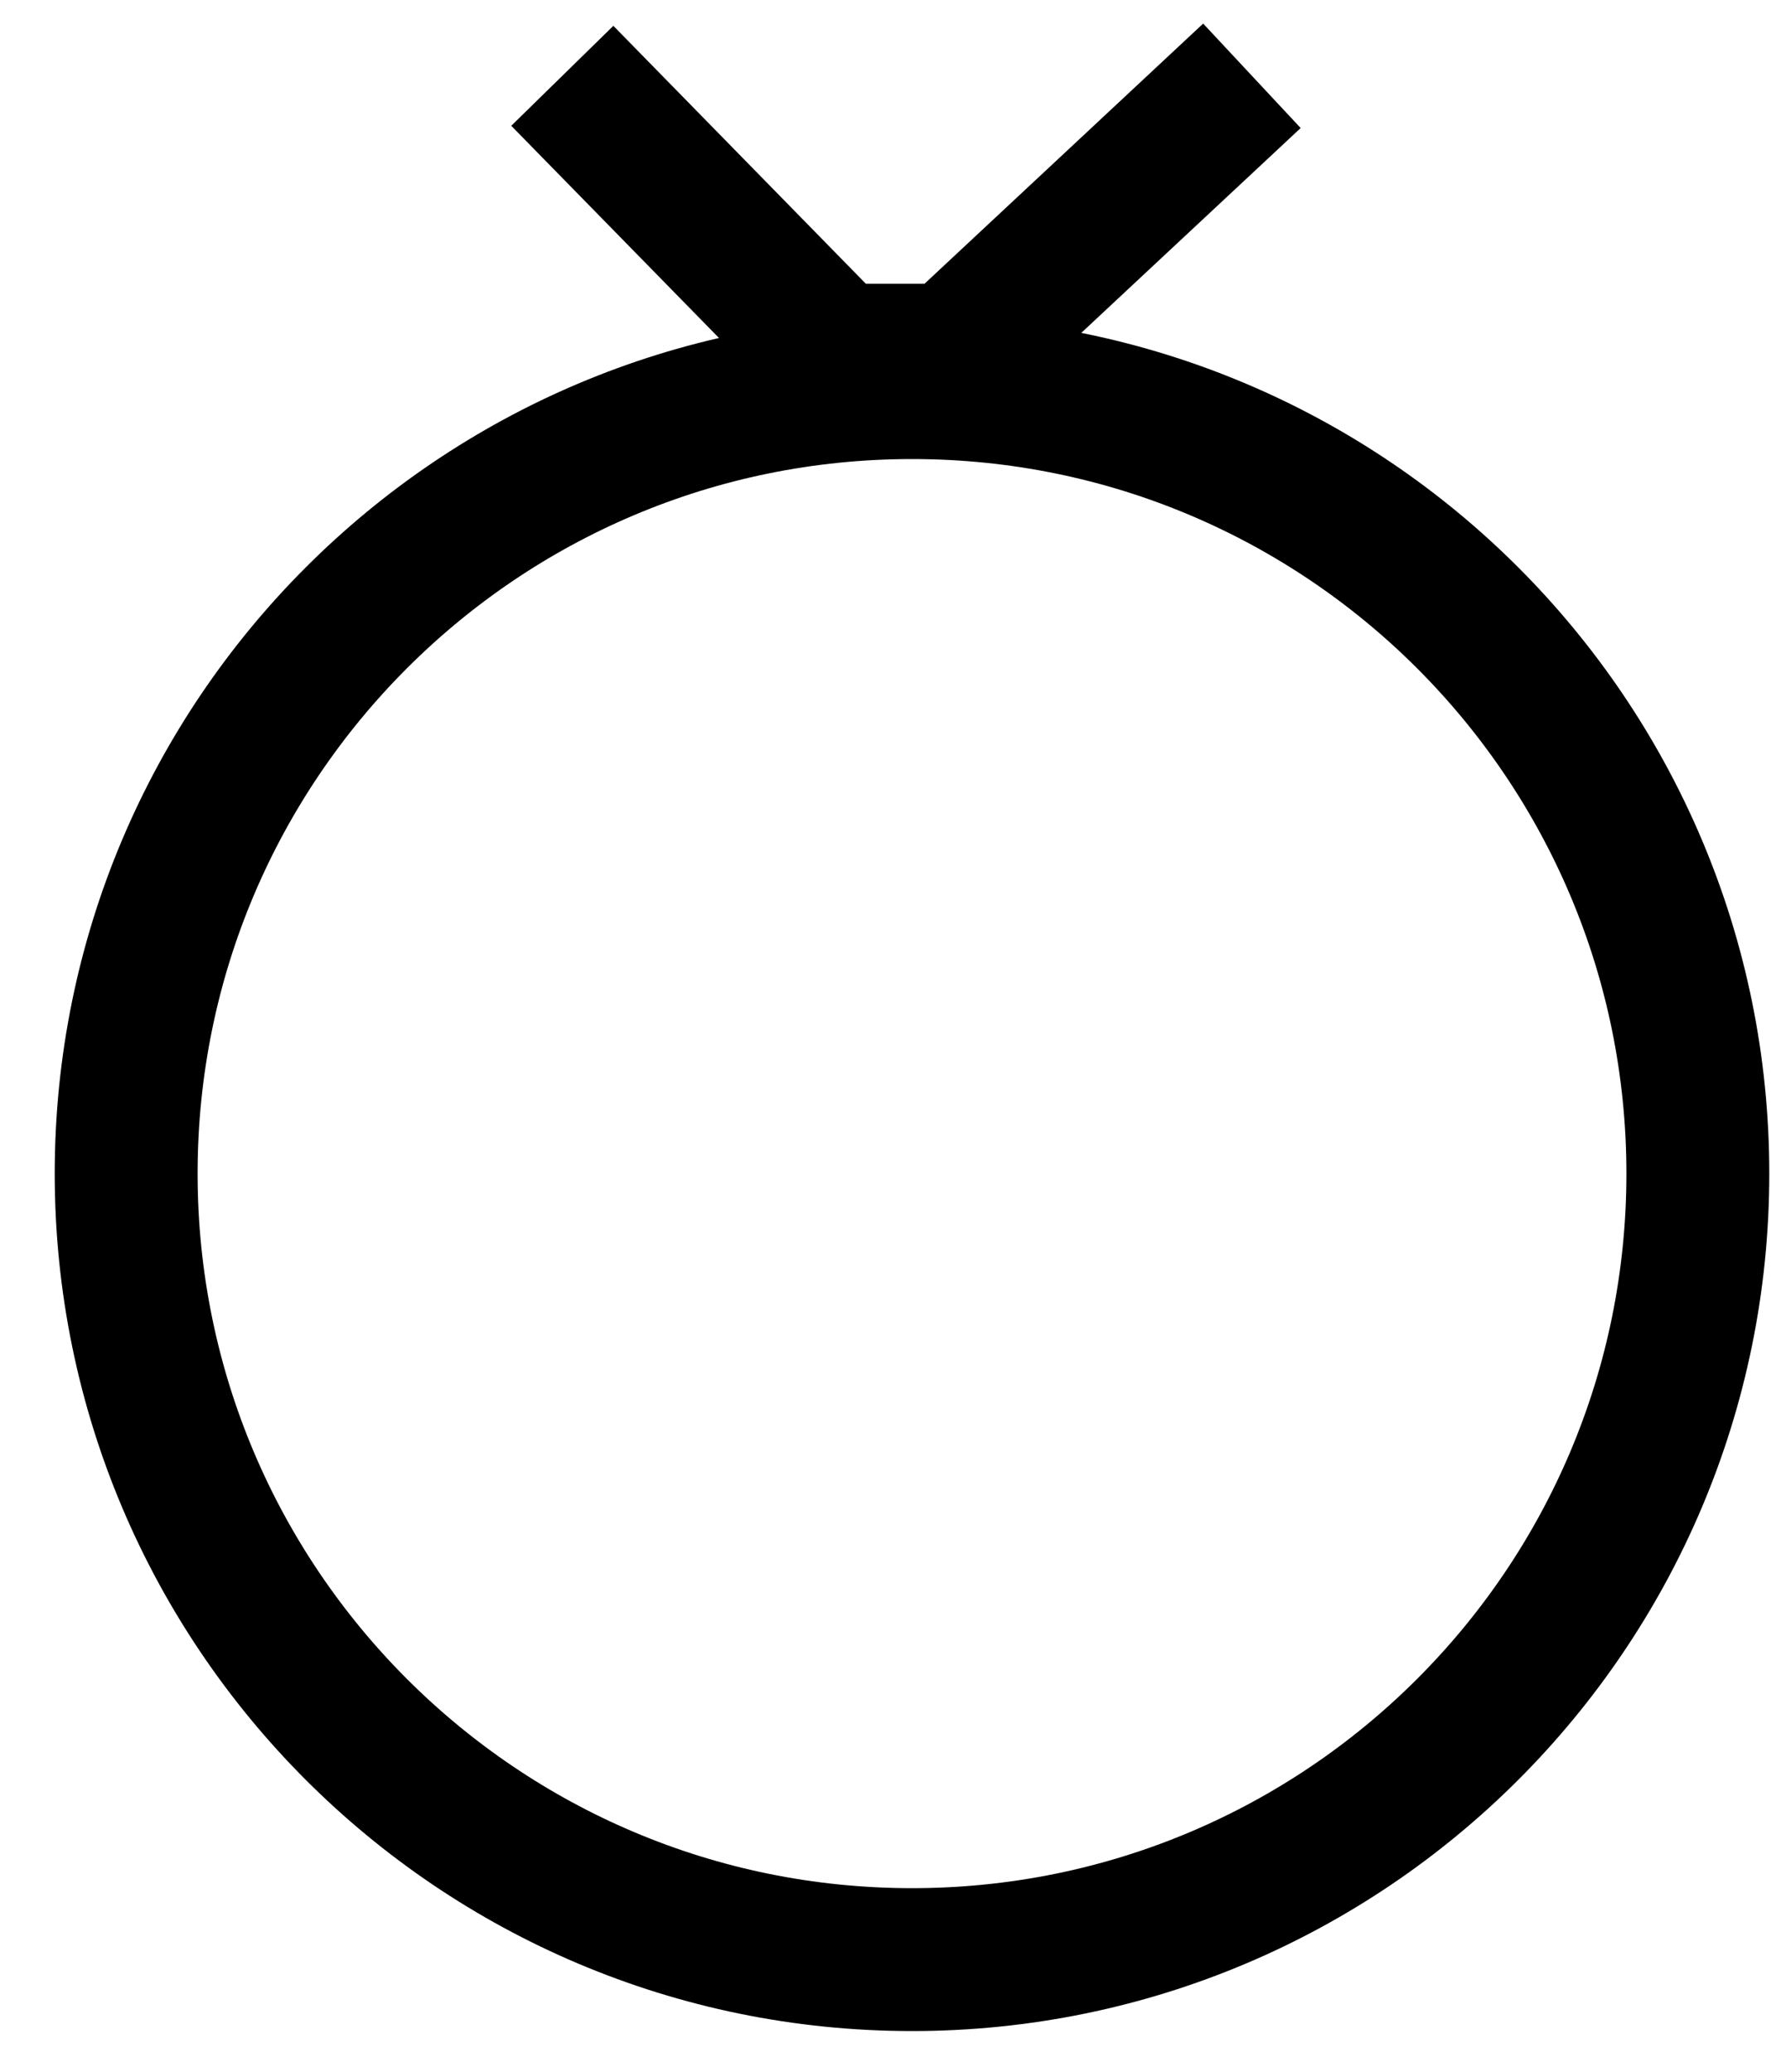
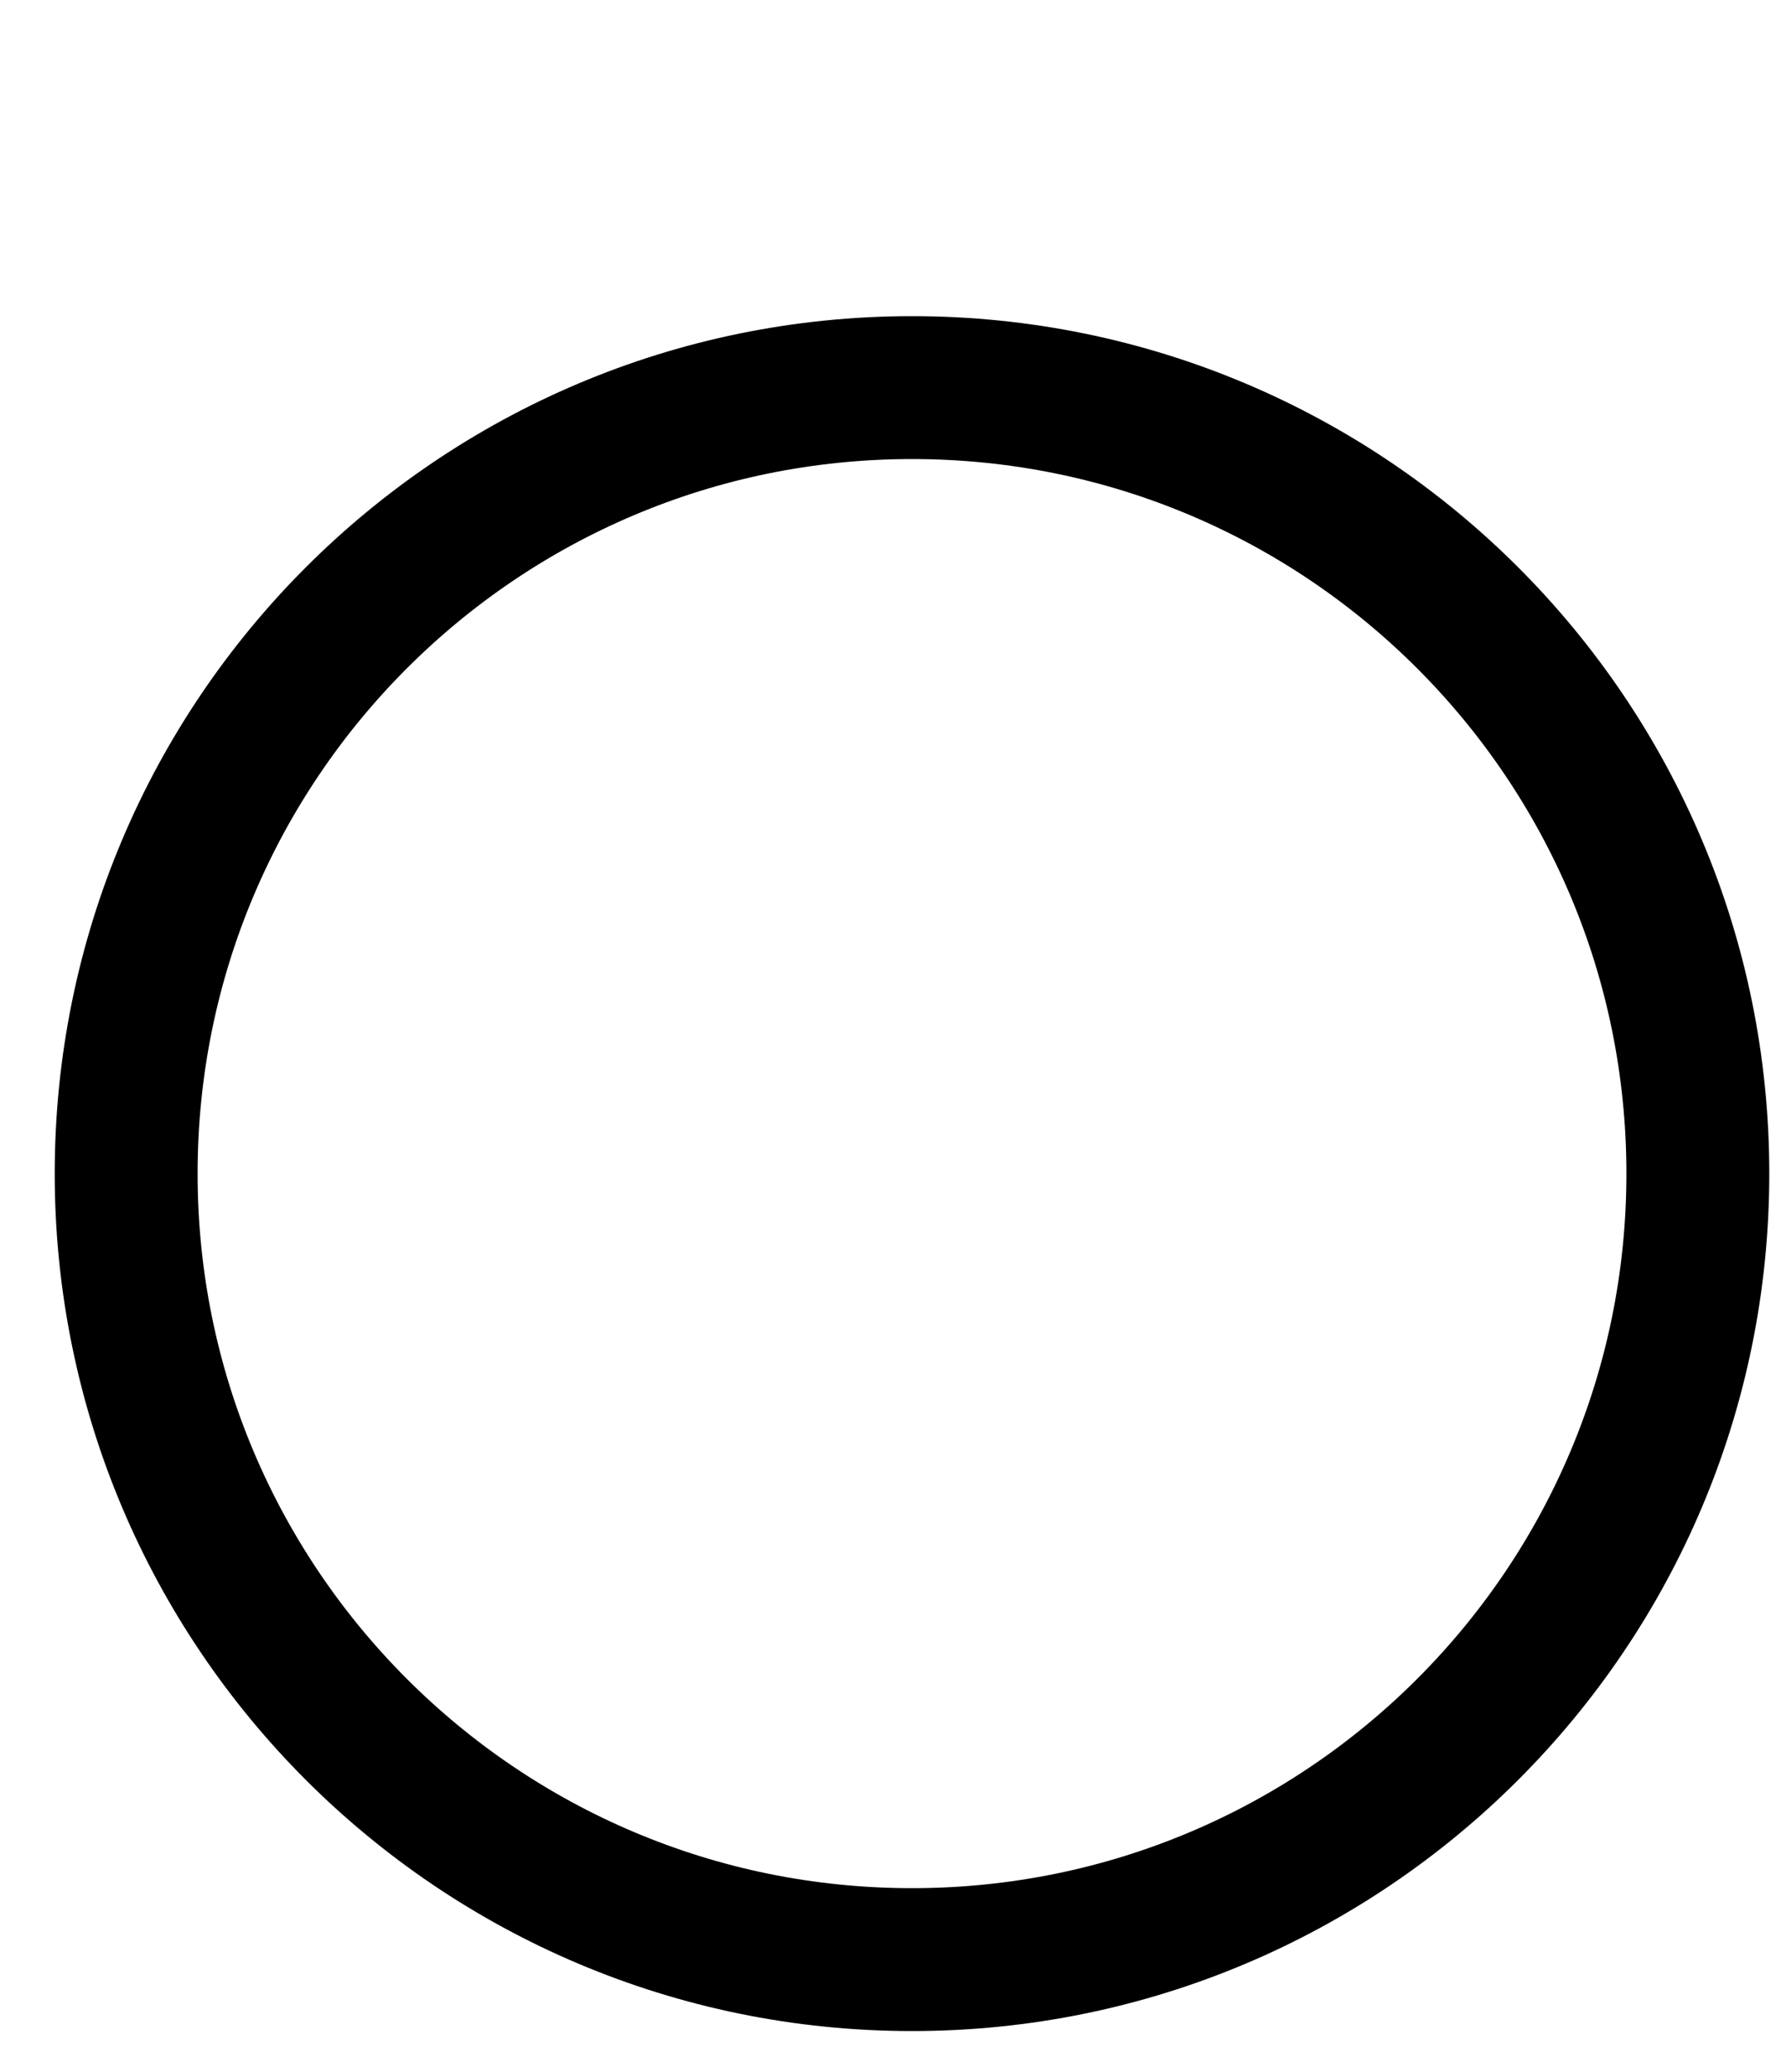
<svg xmlns="http://www.w3.org/2000/svg" width="25" height="29" viewBox="0 0 25 29" fill="none">
  <path d="M23.766 16.426C23.766 22.502 18.841 27.427 12.766 27.427C6.691 27.427 1.766 22.502 1.766 16.426C1.766 10.351 6.691 5.425 12.766 5.425C18.841 5.425 23.766 10.351 23.766 16.426Z" stroke="#000" stroke-width="2" />
-   <path d="M7.871 1.061L11.7 4.972H12.949H13.335L17.524 1.061" stroke="#000" stroke-width="2" />
</svg>